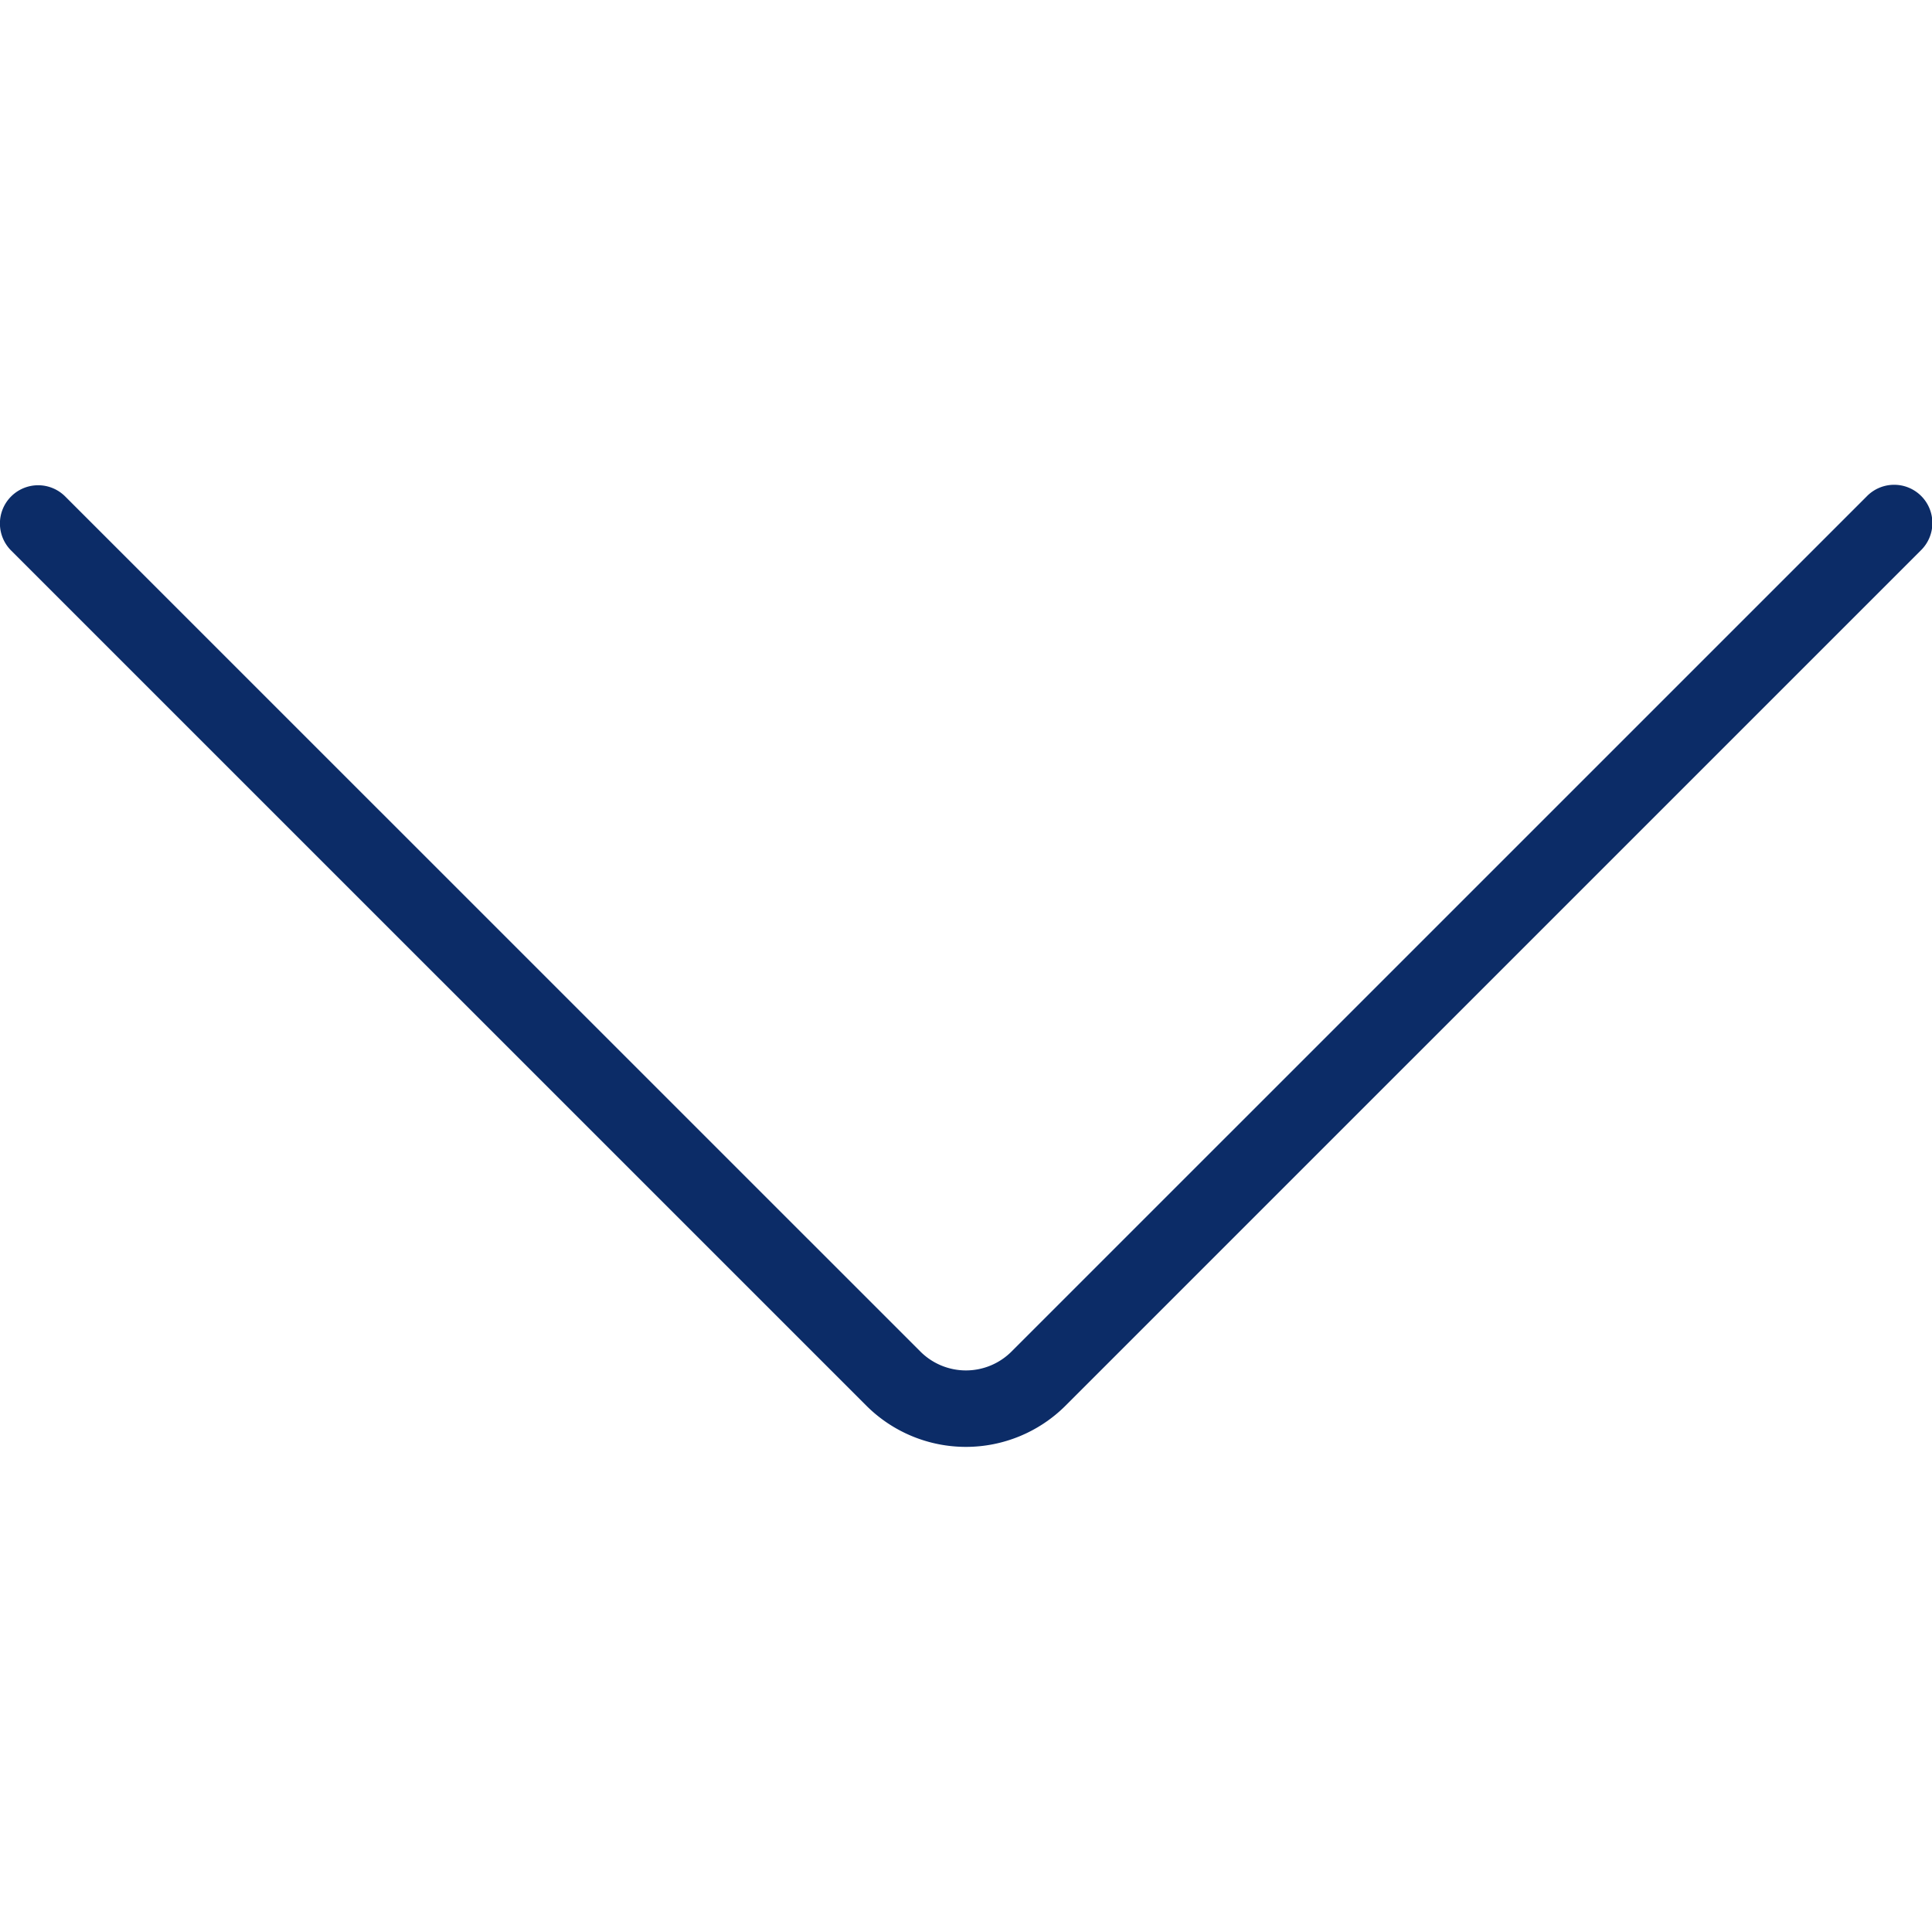
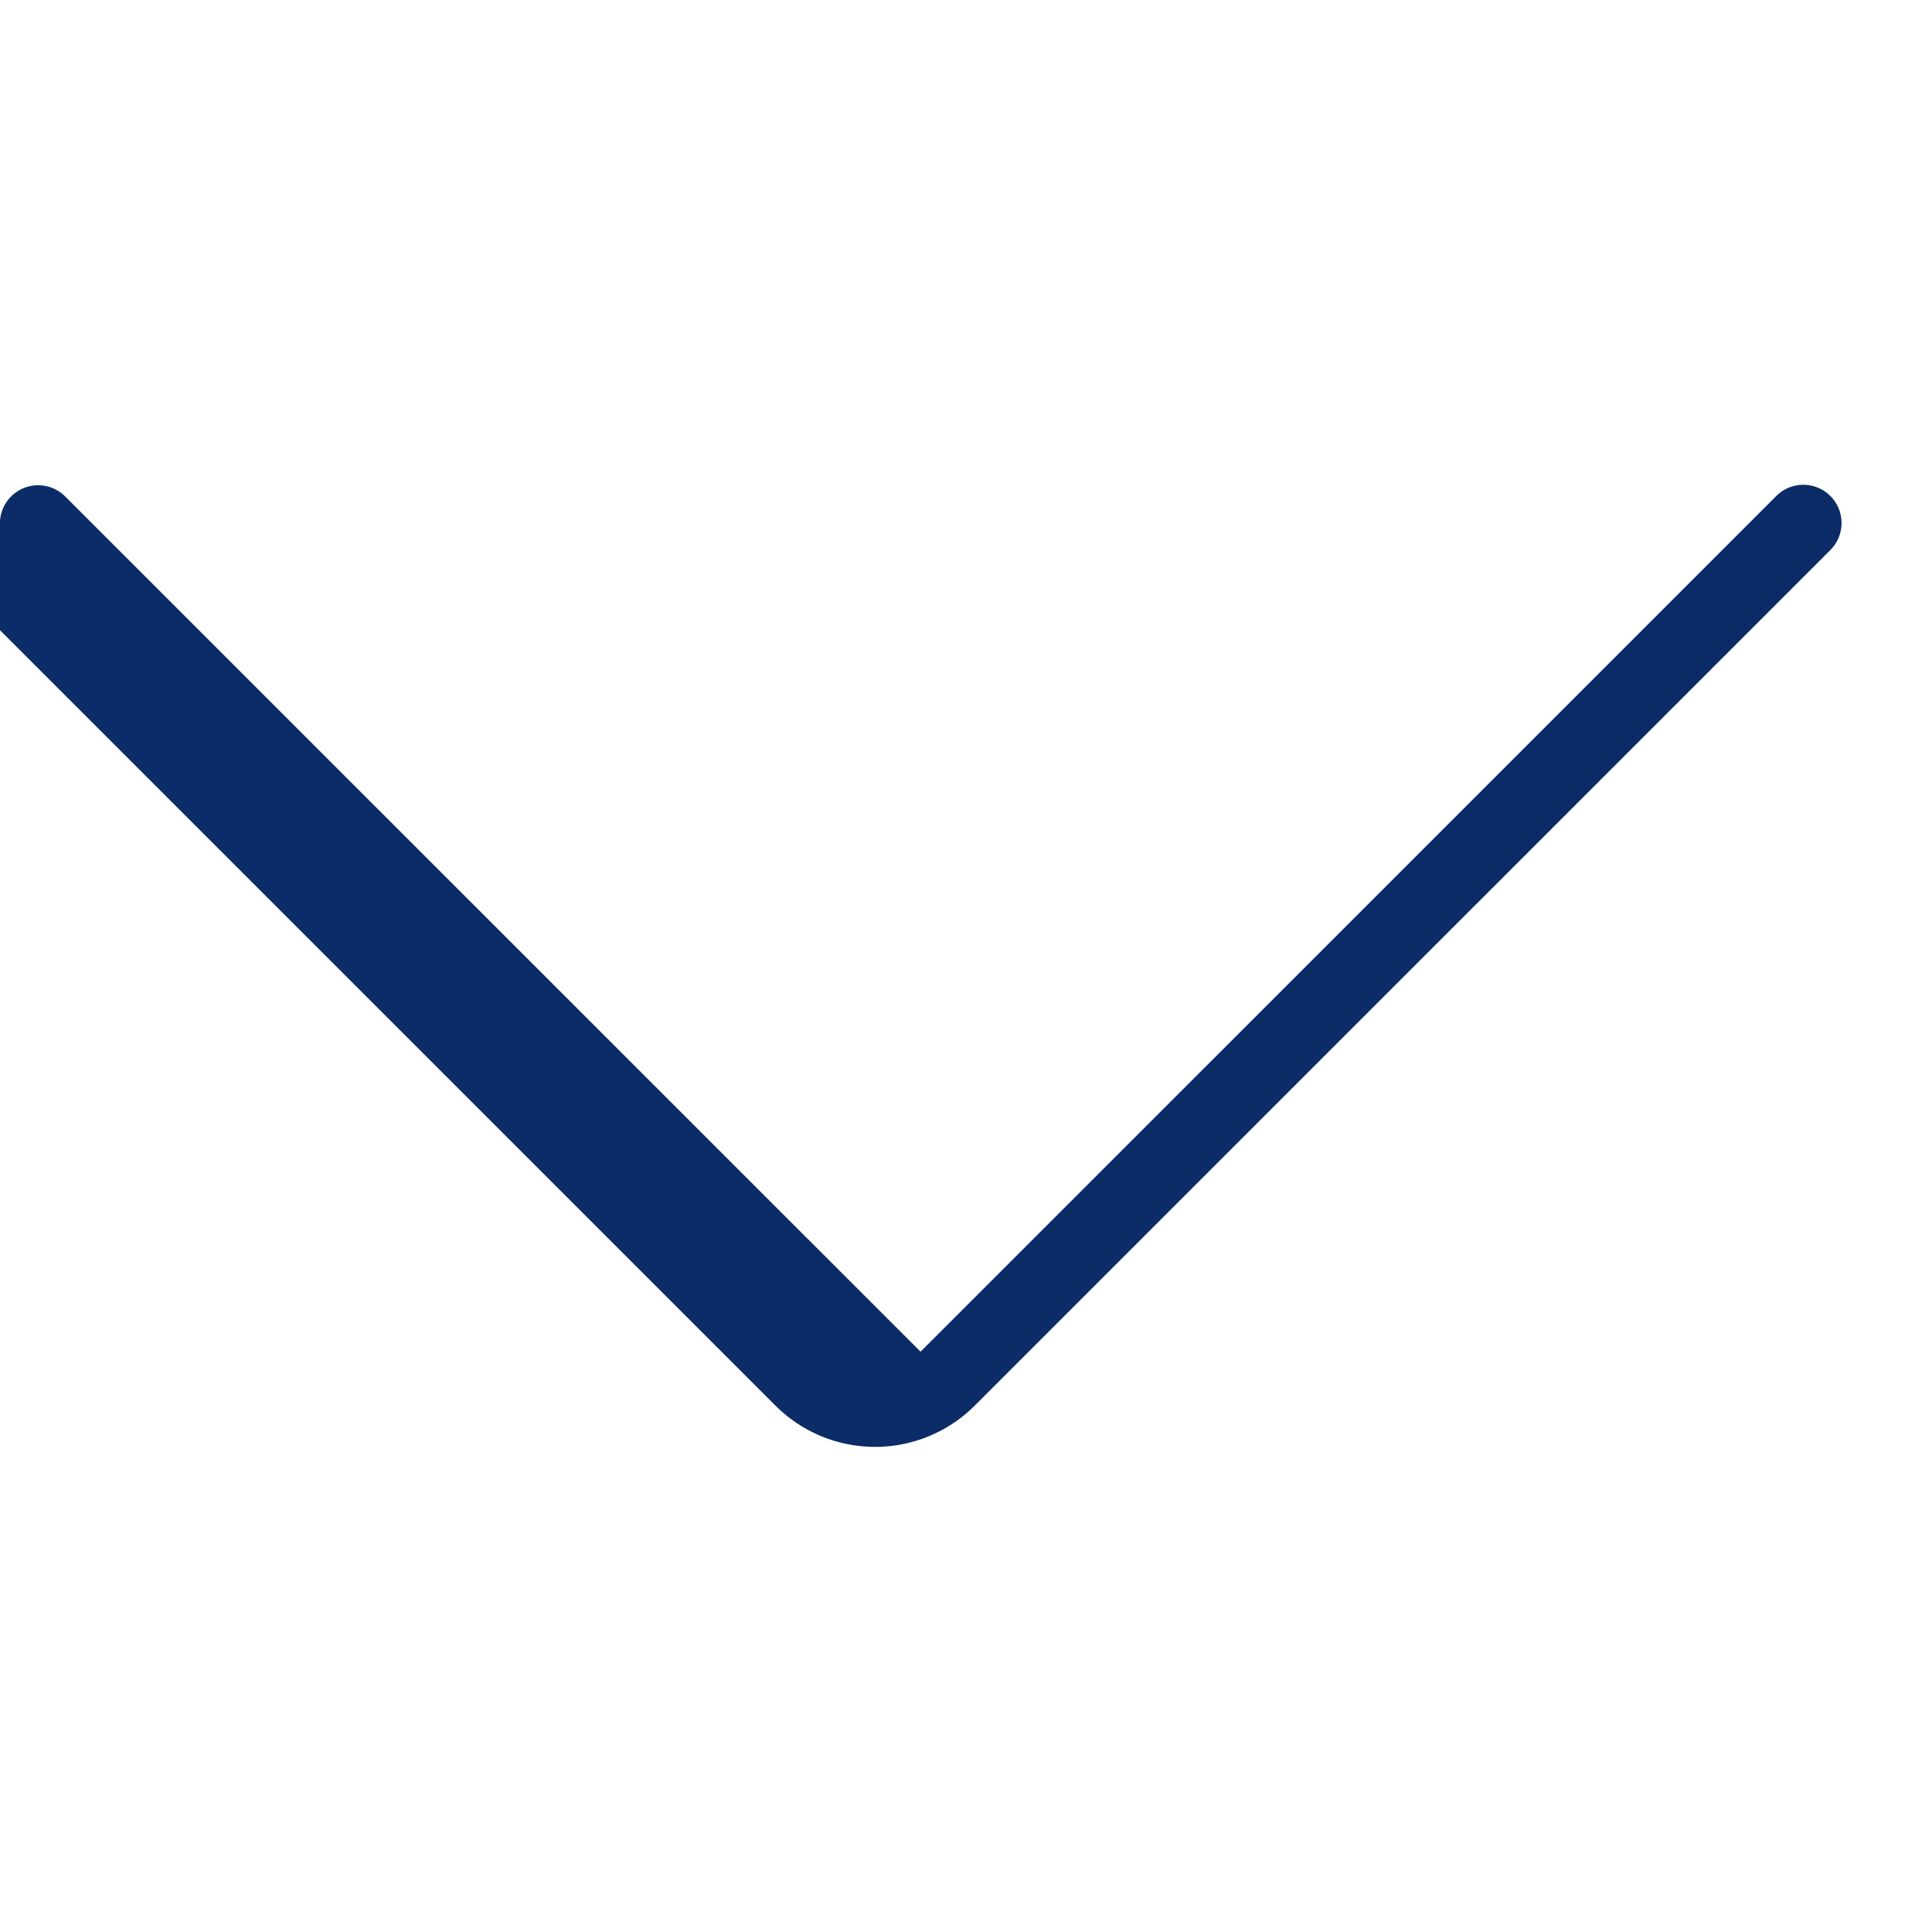
<svg xmlns="http://www.w3.org/2000/svg" width="800px" height="800px" viewBox="0 -19.04 75.804 75.804">
  <g id="Group_67" data-name="Group 67" transform="translate(-798.203 -587.815)">
-     <path id="Path_59" data-name="Path 59" d="M798.2,589.314a1.5,1.5,0,0,1,2.561-1.06l33.56,33.556a2.528,2.528,0,0,0,3.564,0l33.558-33.556a1.5,1.5,0,1,1,2.121,2.121l-33.558,33.557a5.53,5.53,0,0,1-7.807,0l-33.56-33.557A1.5,1.5,0,0,1,798.2,589.314Z" fill="#0c2c67" />
+     <path id="Path_59" data-name="Path 59" d="M798.2,589.314a1.5,1.5,0,0,1,2.561-1.06l33.56,33.556l33.558-33.556a1.5,1.5,0,1,1,2.121,2.121l-33.558,33.557a5.53,5.53,0,0,1-7.807,0l-33.56-33.557A1.5,1.5,0,0,1,798.2,589.314Z" fill="#0c2c67" />
  </g>
</svg>